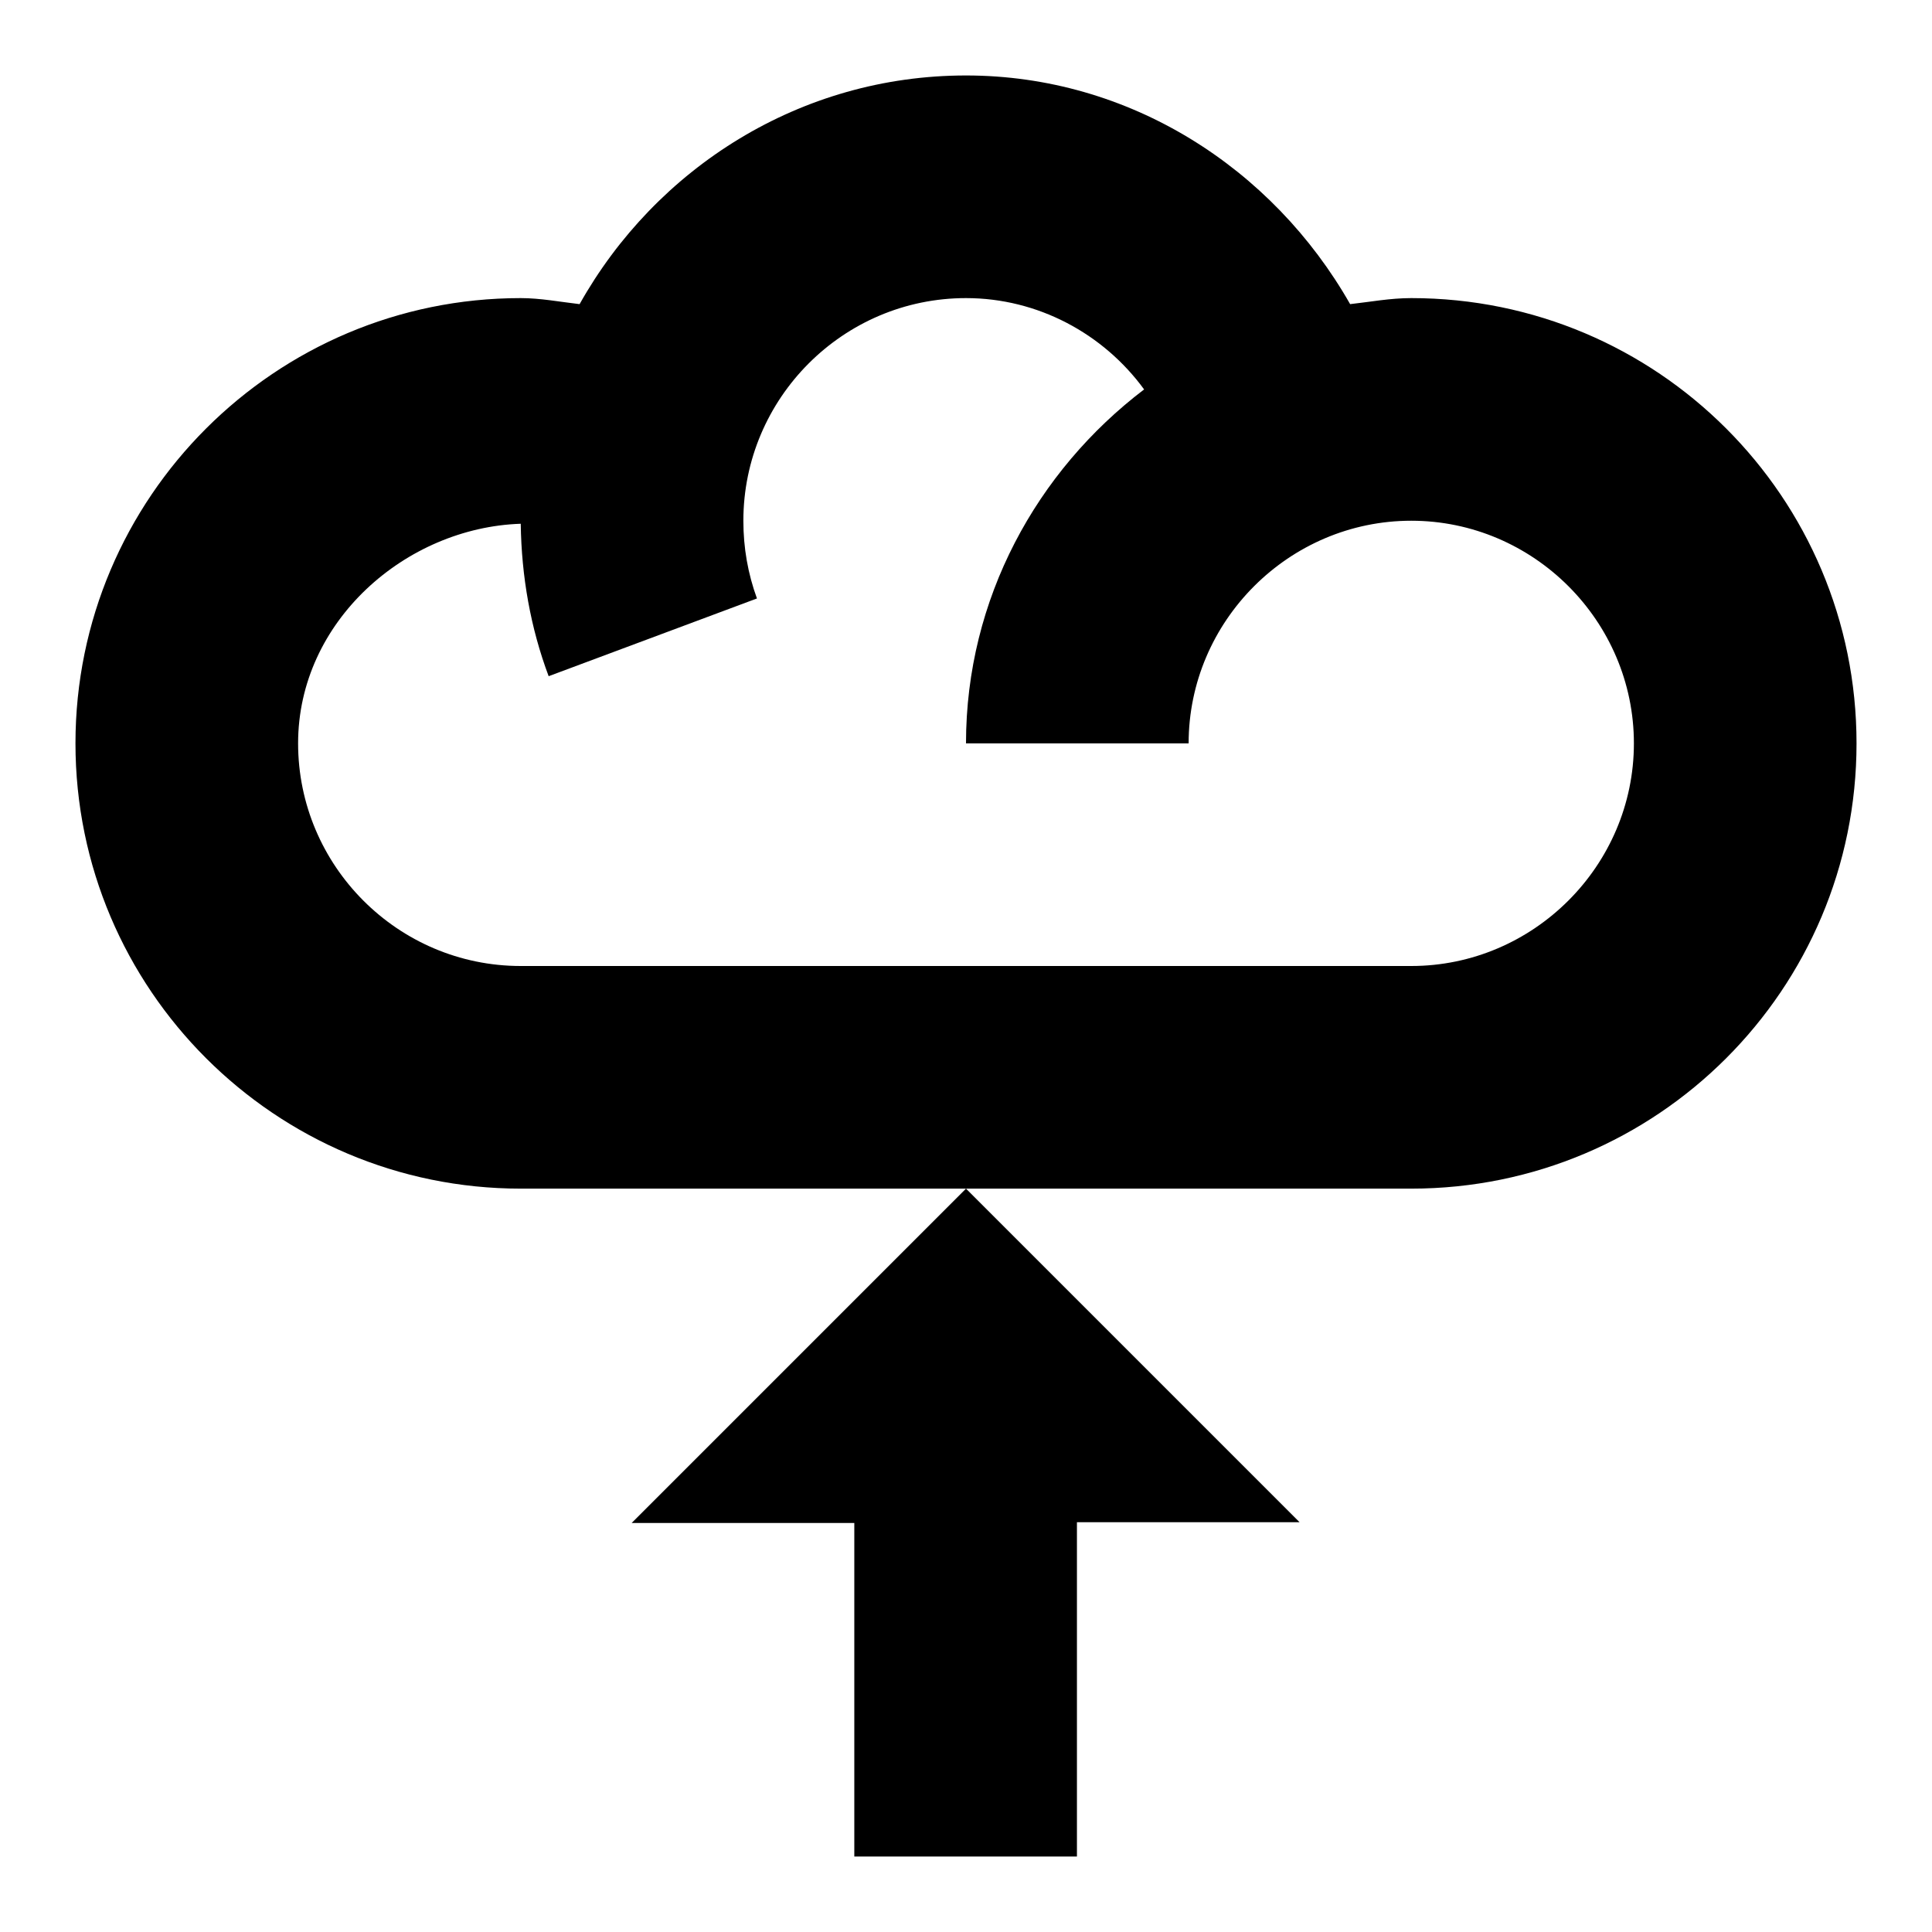
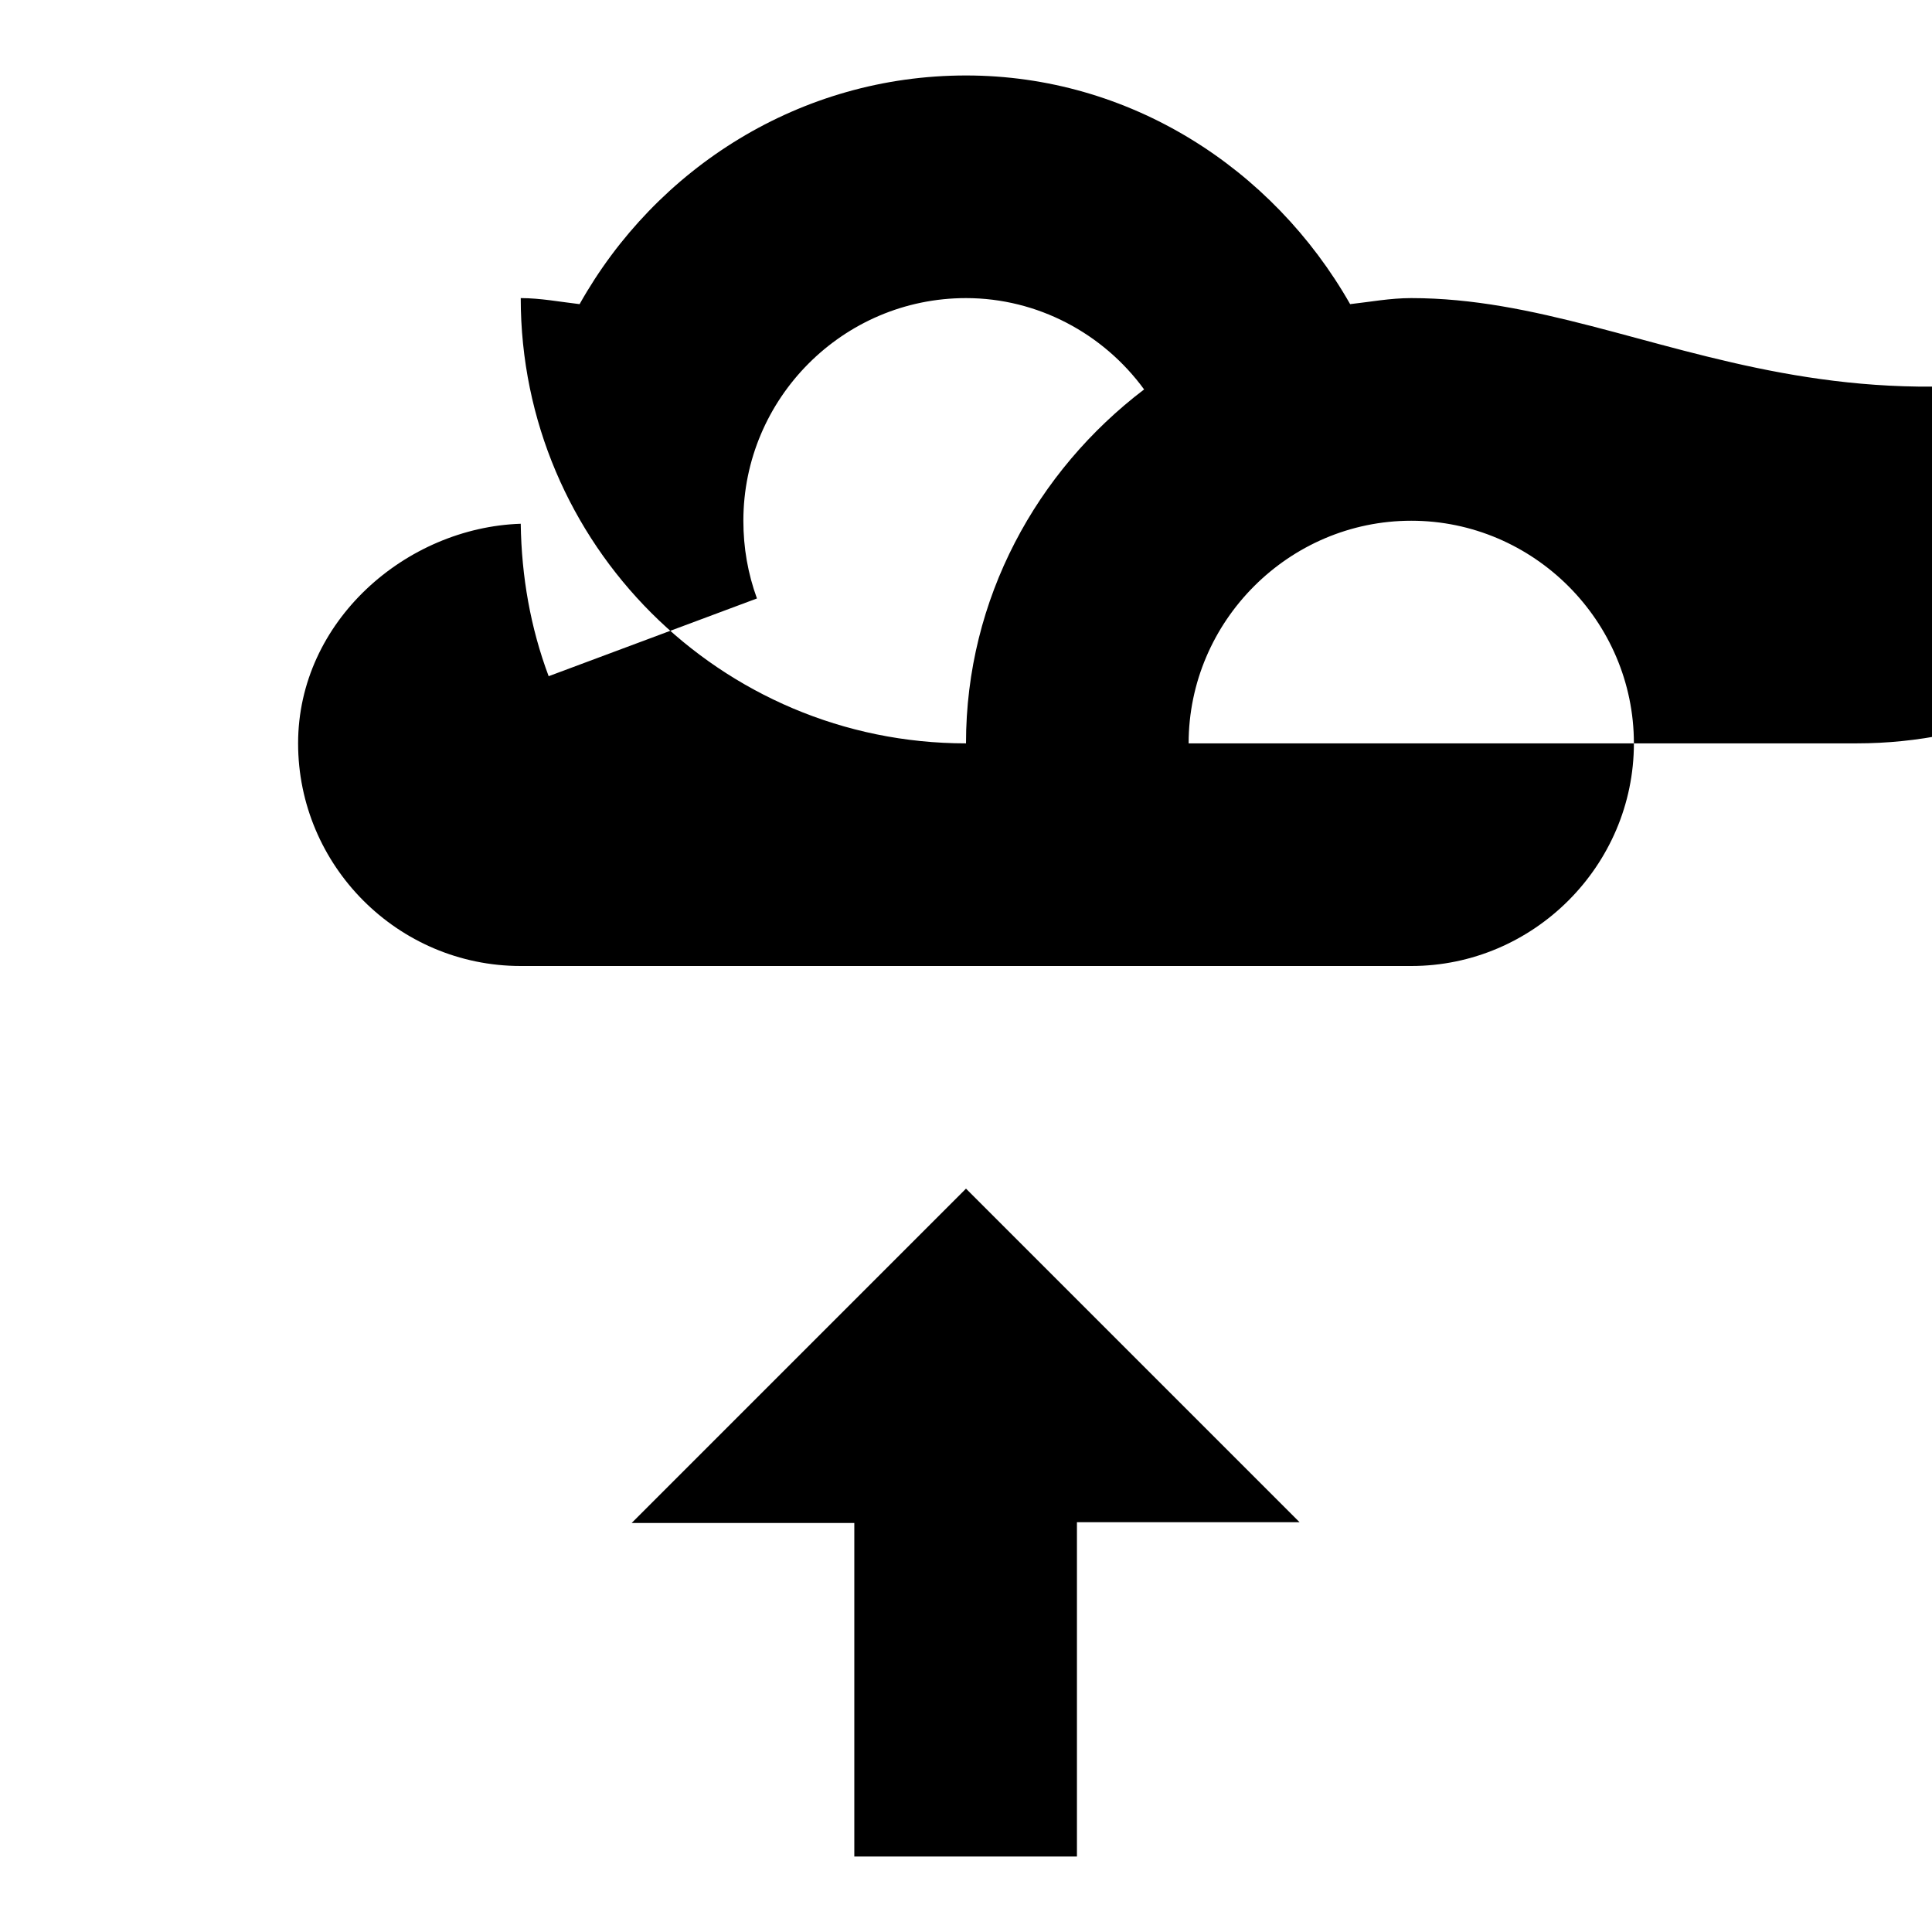
<svg xmlns="http://www.w3.org/2000/svg" version="1.1" x="0px" y="0px" viewBox="0 0 256 256" enable-background="new 0 0 256 256" xml:space="preserve">
  <g>
-     <path fill="#000000" d="M187,39.5c-2.8,0-5.4,0.5-8.1,0.8C168.6,22.2,149.6,10,128,10c-22,0-41.1,12.3-51.2,30.3 c-2.6-0.3-5.2-0.8-7.8-0.8c-32.5,0-59,26.4-59,59c0,32.6,26.5,59,59,59h118c32.6,0,59-26.4,59-59C246,65.9,219.6,39.5,187,39.5z  M187,128H69c-16.3,0-29.5-13.3-29.5-29.5c0-16.2,14.3-28.6,29.5-29.1c0.1,7,1.3,13.8,3.7,20.2l27.6-10.3 c-1.2-3.3-1.8-6.7-1.8-10.3c0-16.2,13.2-29.5,29.5-29.5c9.5,0,18.2,4.7,23.6,12.1C137.4,62.4,128,79.3,128,98.5h29.5 c0-16.2,13.3-29.5,29.5-29.5s29.5,13.3,29.5,29.5S203.2,128,187,128z M128,157.5l-44.3,44.3h29.5V246h29.5v-44.3h29.5L128,157.5z" />
+     <path fill="#000000" d="M187,39.5c-2.8,0-5.4,0.5-8.1,0.8C168.6,22.2,149.6,10,128,10c-22,0-41.1,12.3-51.2,30.3 c-2.6-0.3-5.2-0.8-7.8-0.8c0,32.6,26.5,59,59,59h118c32.6,0,59-26.4,59-59C246,65.9,219.6,39.5,187,39.5z  M187,128H69c-16.3,0-29.5-13.3-29.5-29.5c0-16.2,14.3-28.6,29.5-29.1c0.1,7,1.3,13.8,3.7,20.2l27.6-10.3 c-1.2-3.3-1.8-6.7-1.8-10.3c0-16.2,13.2-29.5,29.5-29.5c9.5,0,18.2,4.7,23.6,12.1C137.4,62.4,128,79.3,128,98.5h29.5 c0-16.2,13.3-29.5,29.5-29.5s29.5,13.3,29.5,29.5S203.2,128,187,128z M128,157.5l-44.3,44.3h29.5V246h29.5v-44.3h29.5L128,157.5z" />
  </g>
</svg>